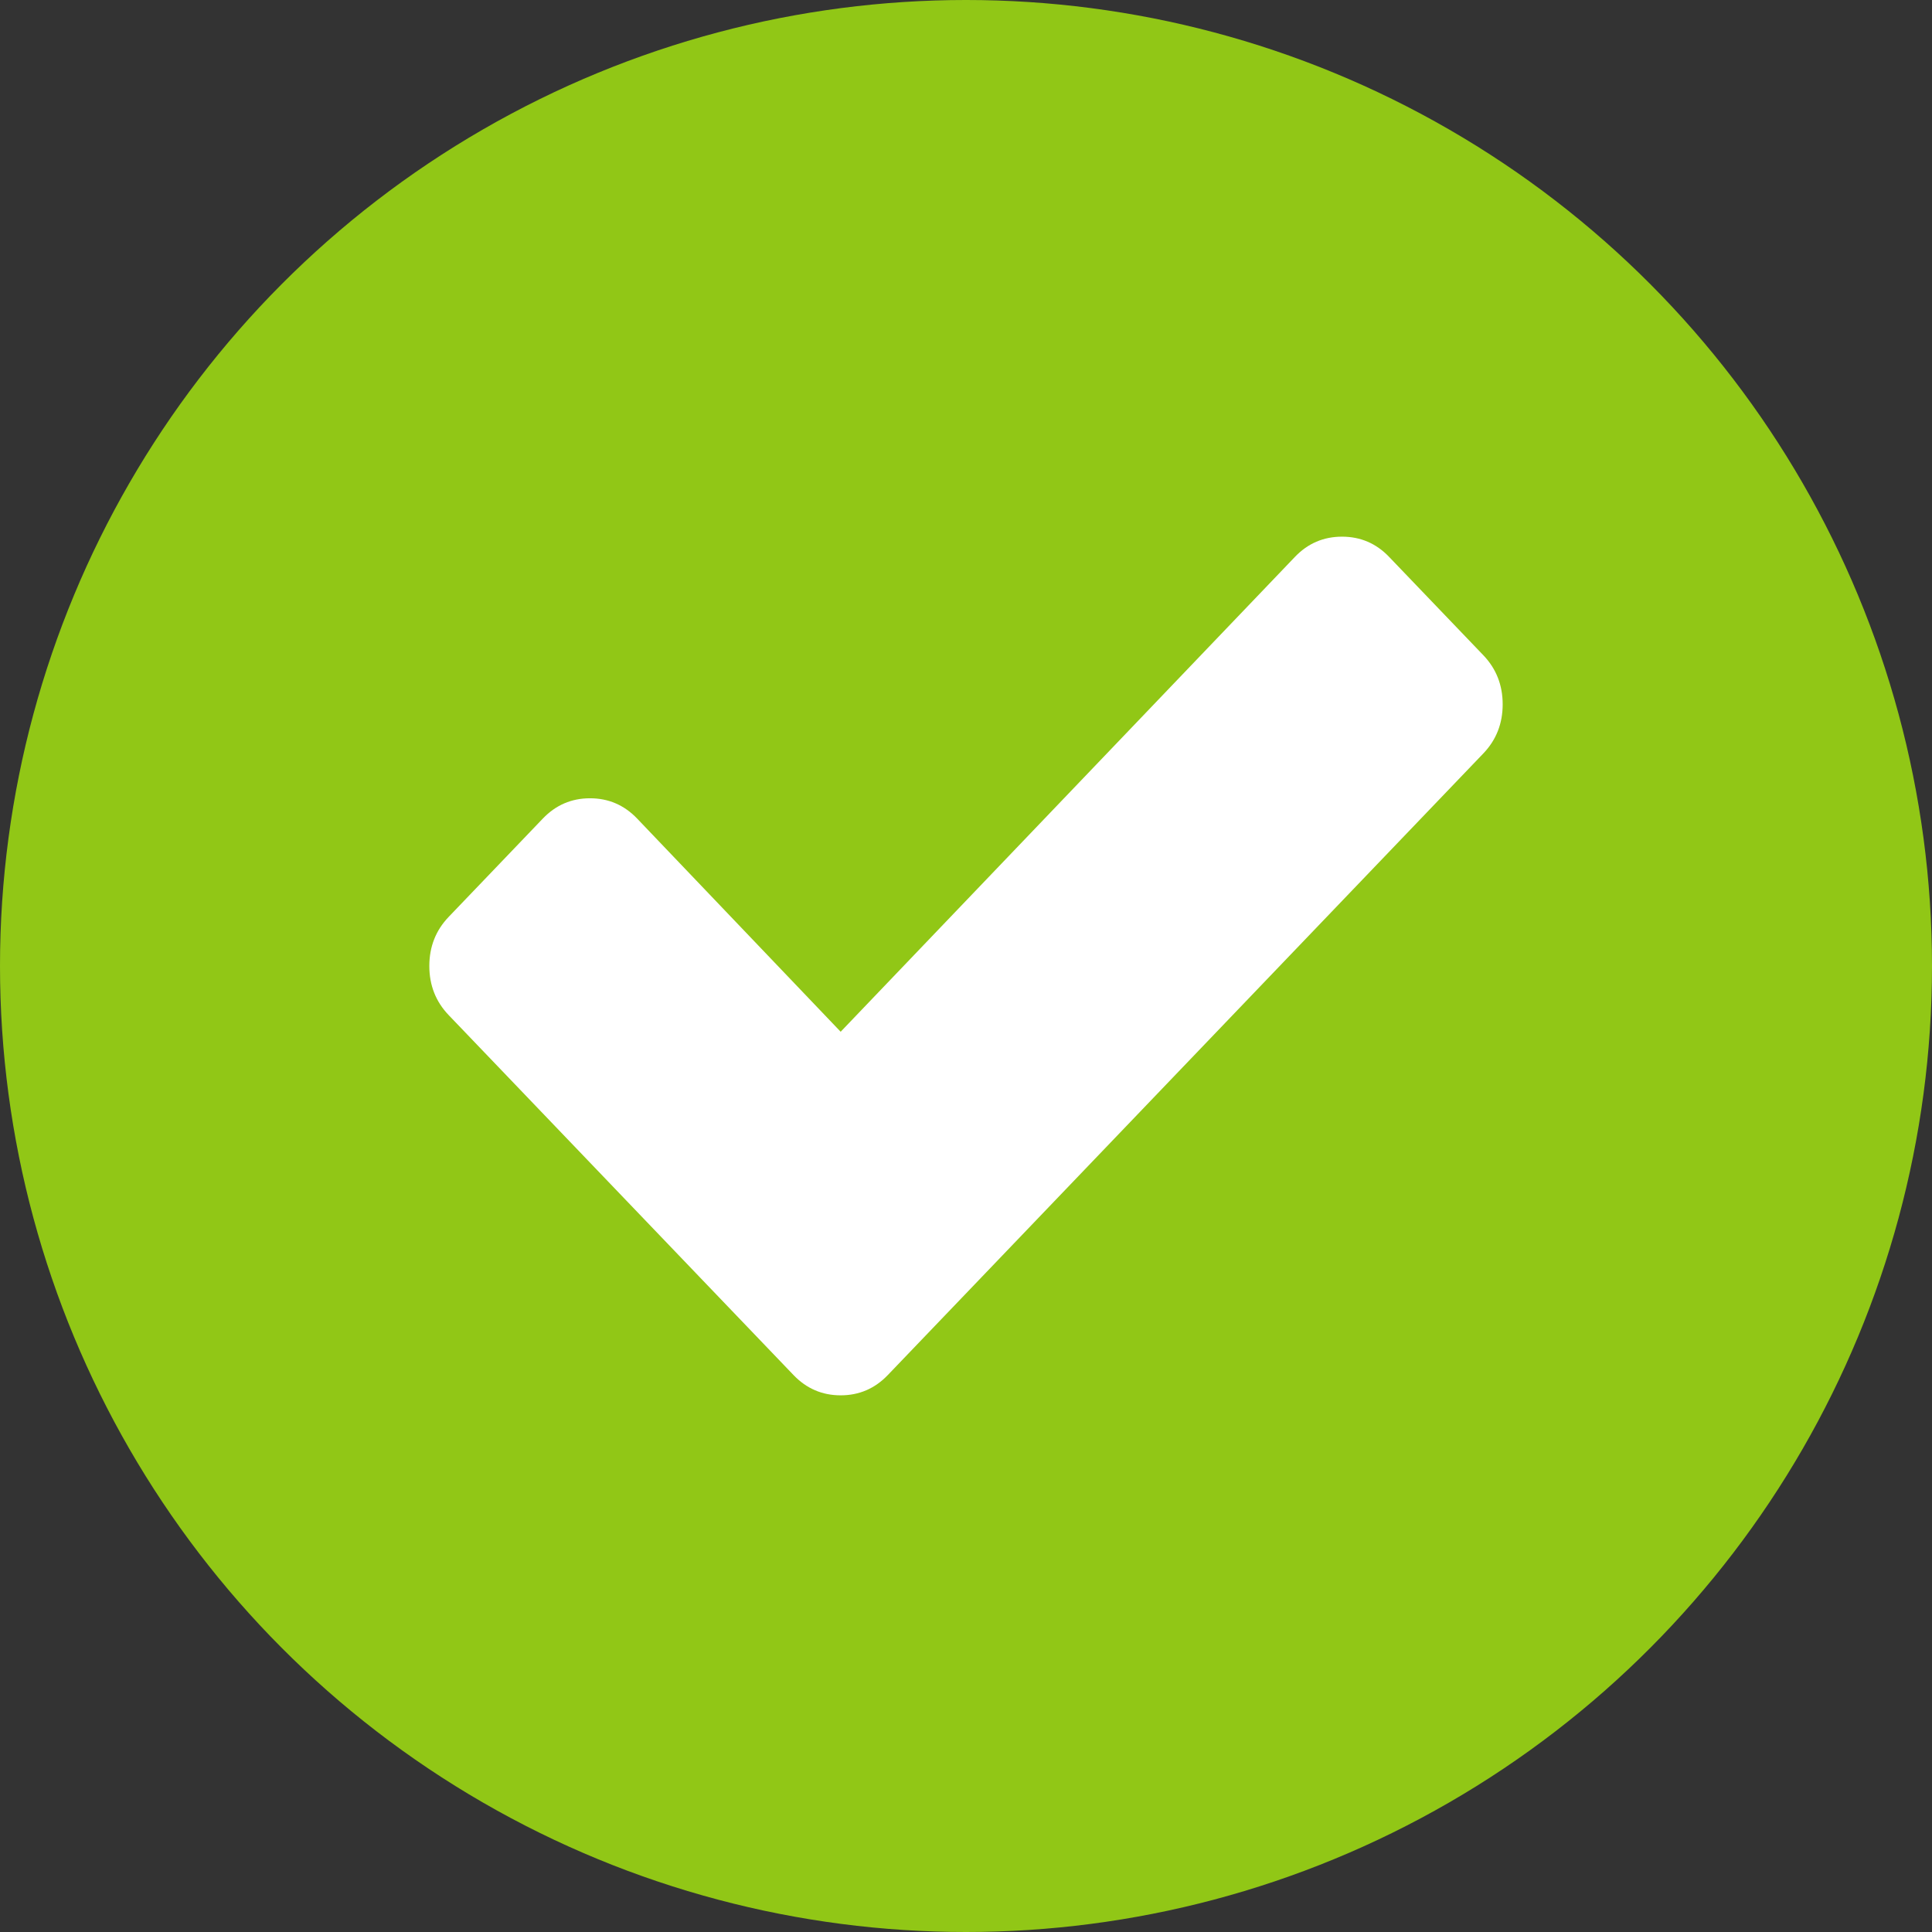
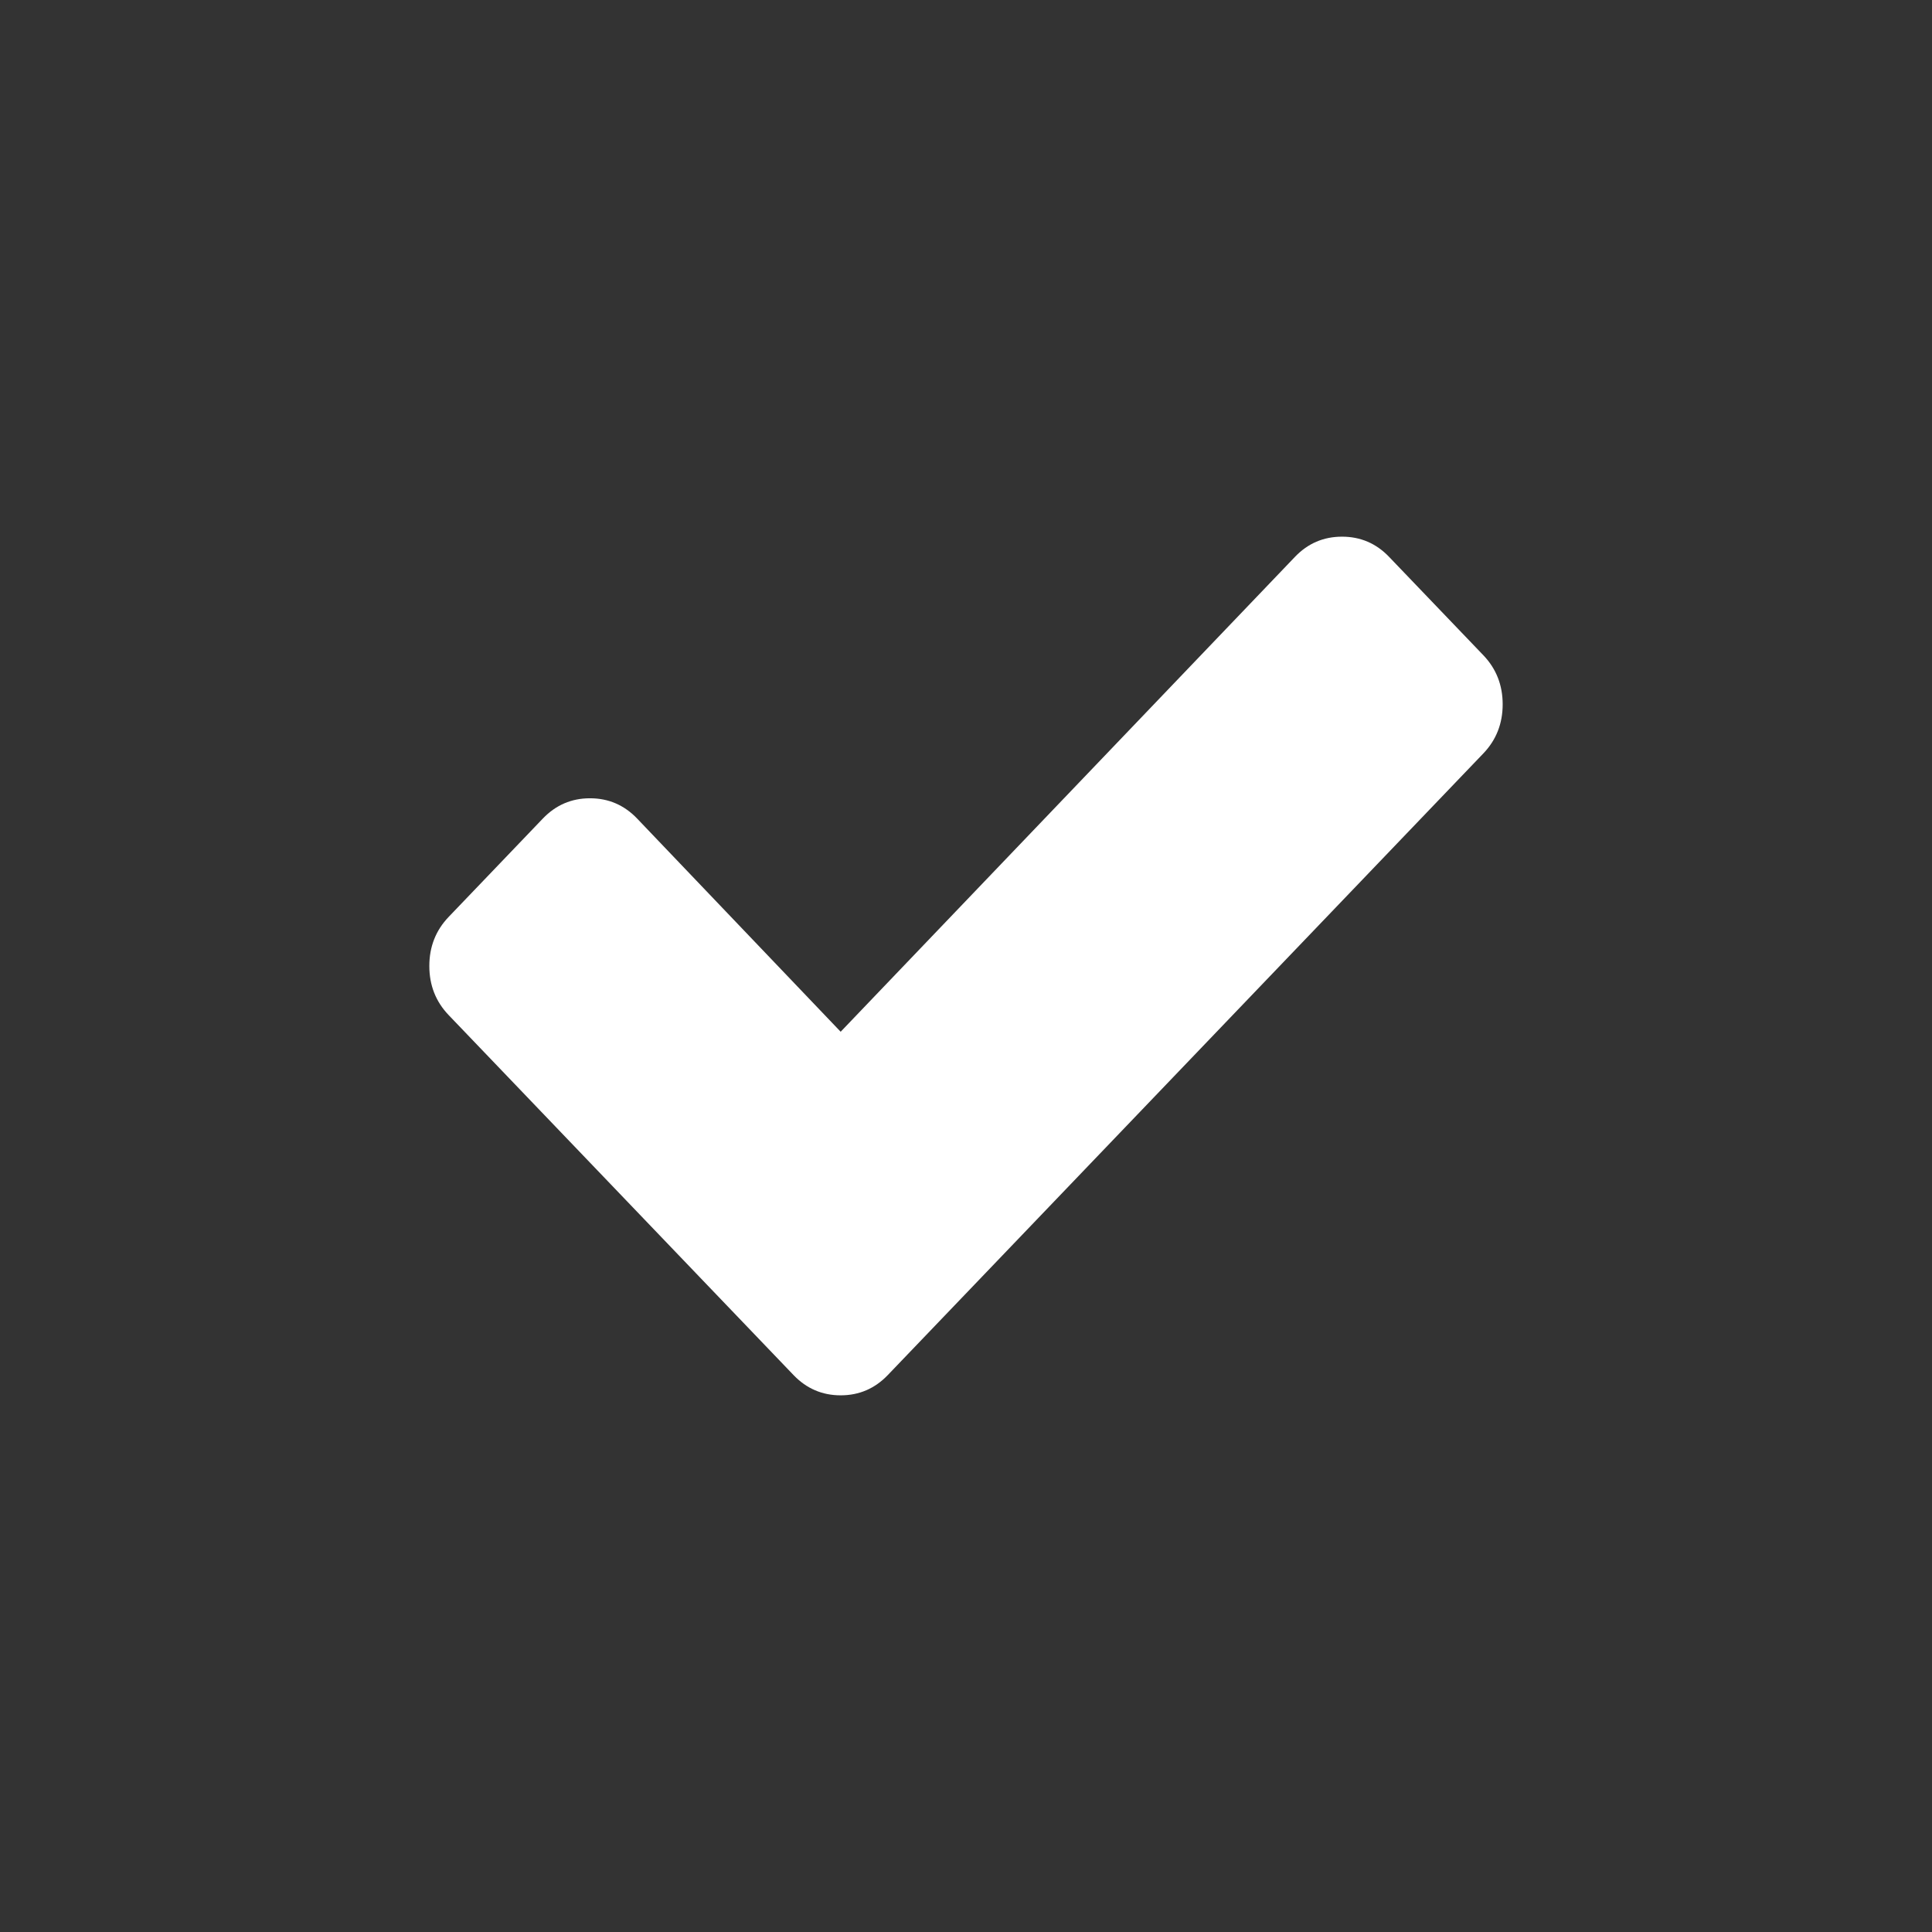
<svg xmlns="http://www.w3.org/2000/svg" width="32" height="32" viewBox="0 0 32 32" fill="none">
  <rect x="0" y="0" width="32" height="32" fill="#333333" stroke="none" />
-   <circle cx="16" cy="16" r="16" fill="#91C716" />
  <path d="M24.568 10.852L23.008 9.224C22.794 9 22.534 8.889 22.228 8.889C21.922 8.889 21.662 9 21.448 9.224L13.924 17.089L10.552 13.557C10.338 13.334 10.078 13.222 9.772 13.222C9.466 13.222 9.206 13.334 8.992 13.557L7.432 15.186C7.218 15.409 7.111 15.681 7.111 16C7.111 16.319 7.218 16.591 7.432 16.814L11.584 21.148L13.144 22.776C13.358 22.999 13.618 23.111 13.924 23.111C14.23 23.111 14.49 22.999 14.704 22.776L16.264 21.148L24.568 12.48C24.782 12.257 24.889 11.985 24.889 11.666C24.889 11.347 24.782 11.075 24.568 10.852Z" fill="white" />
</svg>